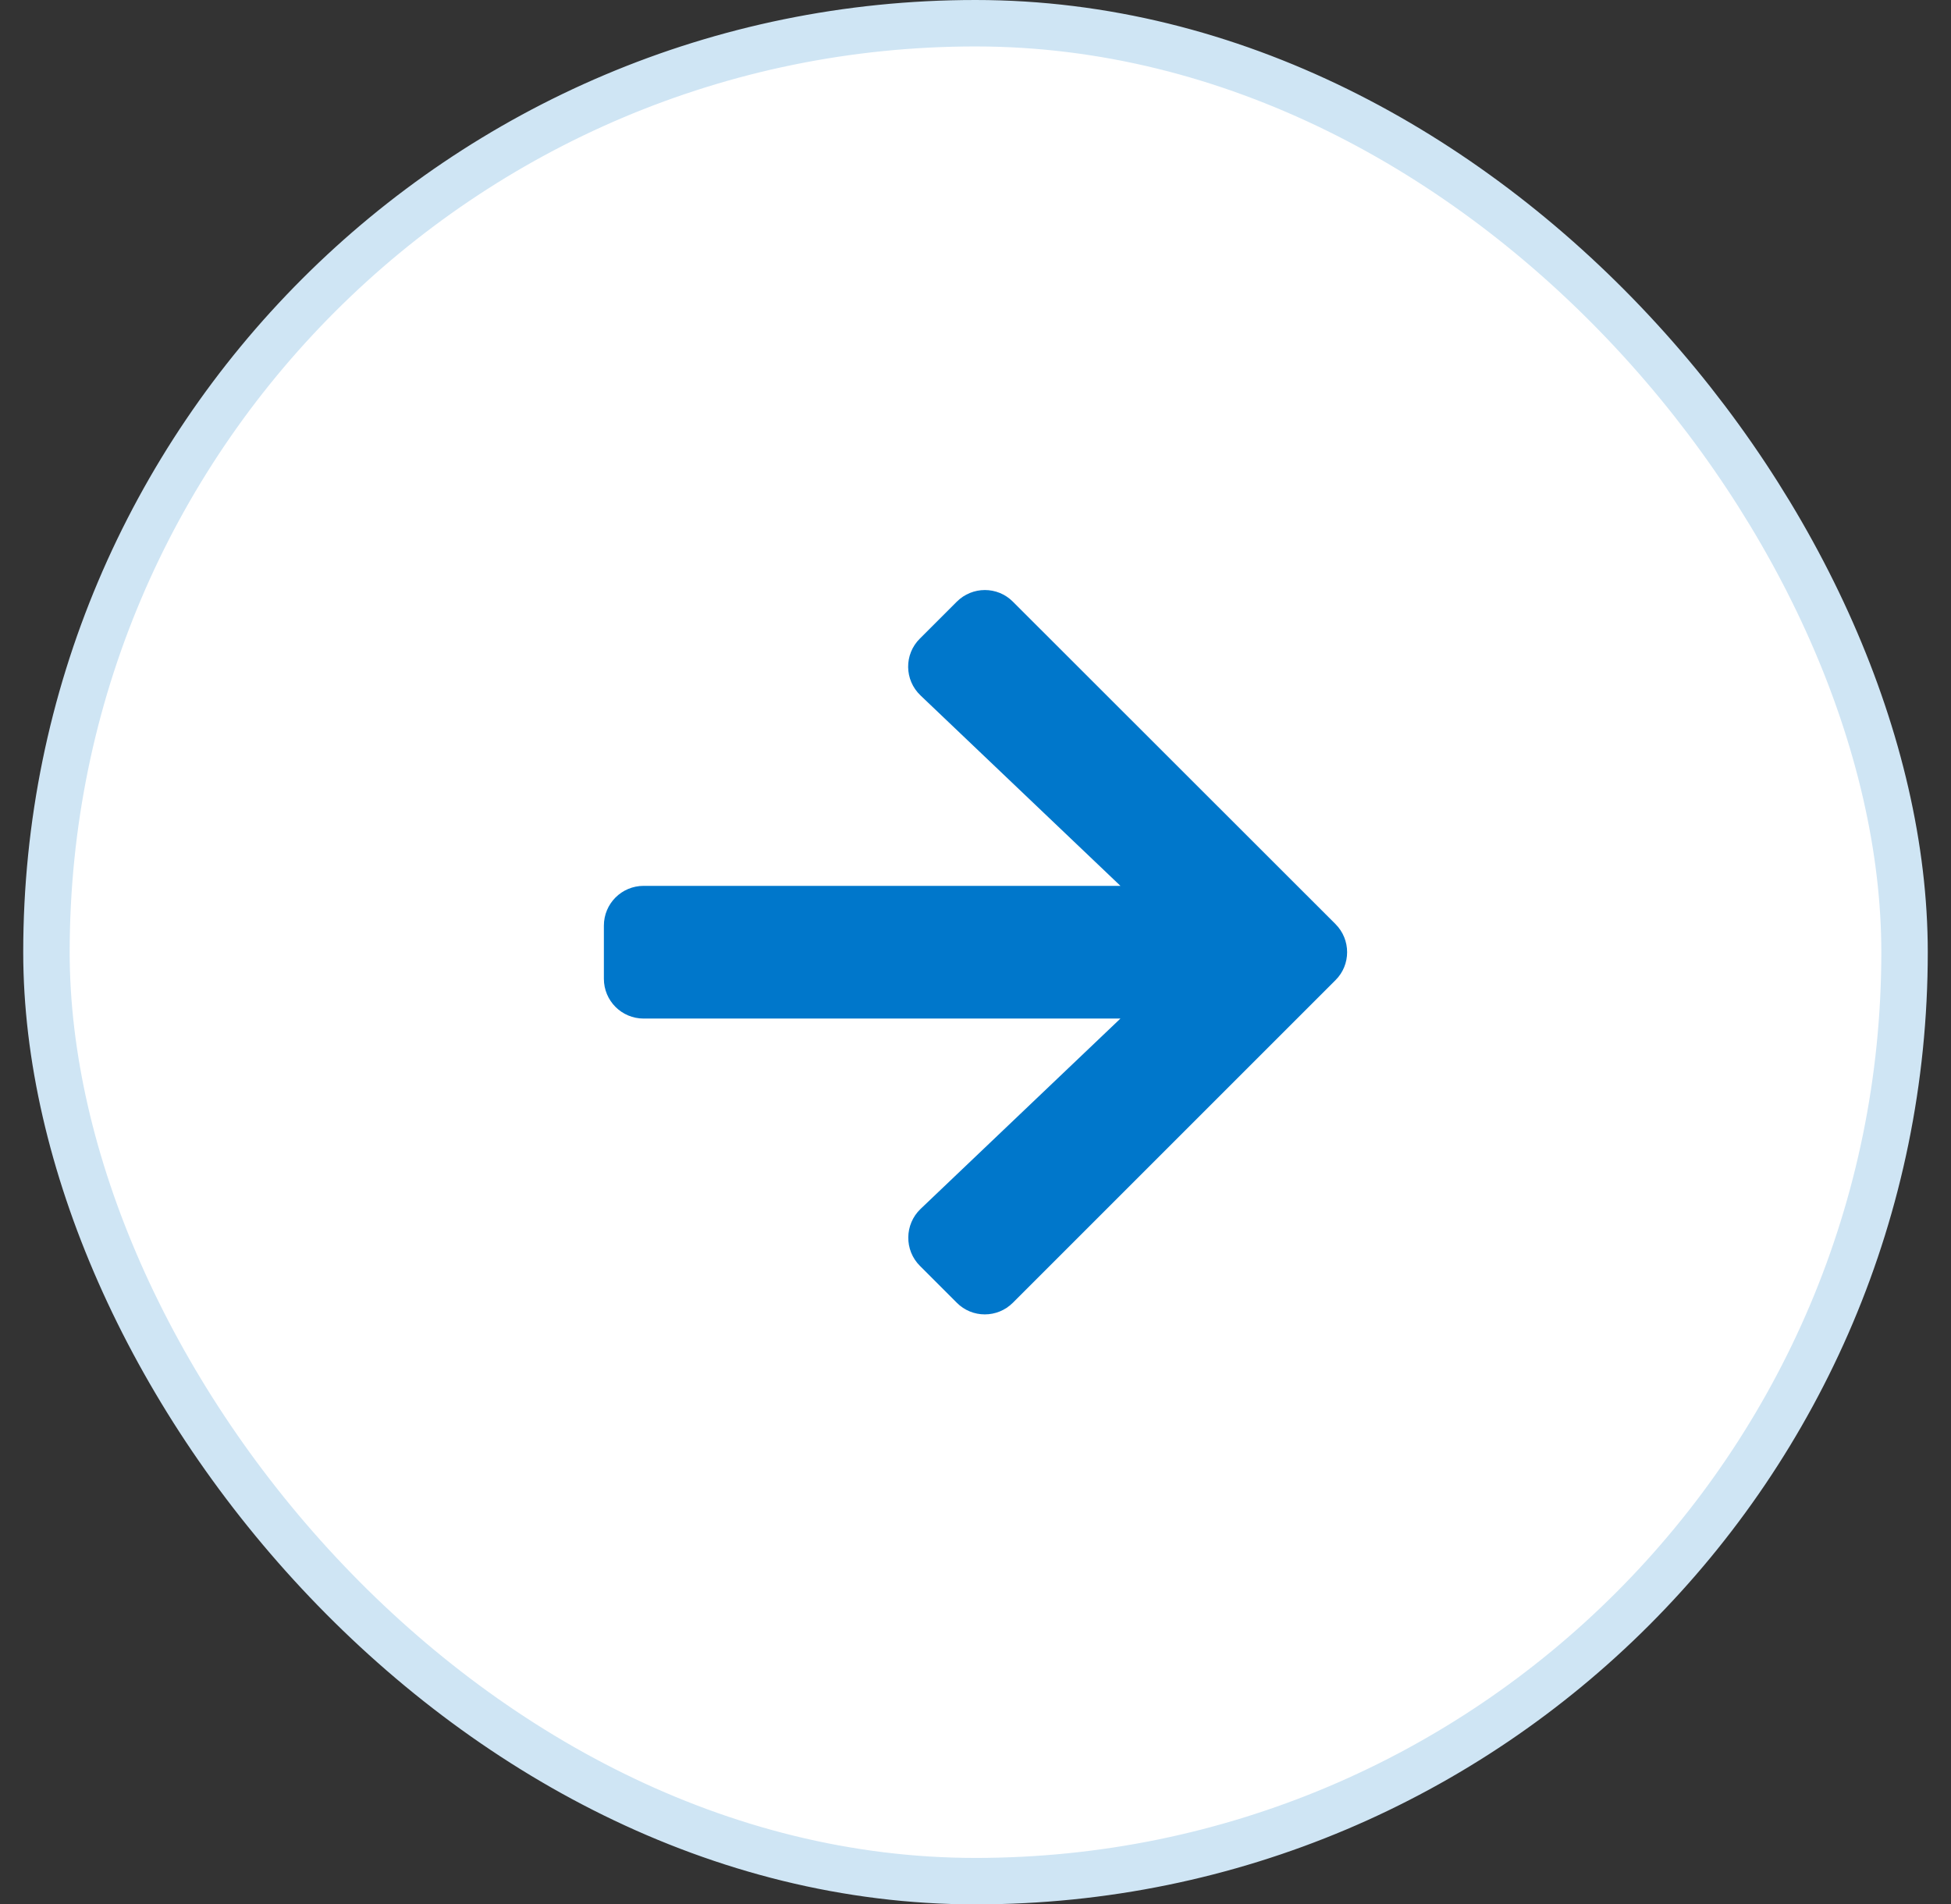
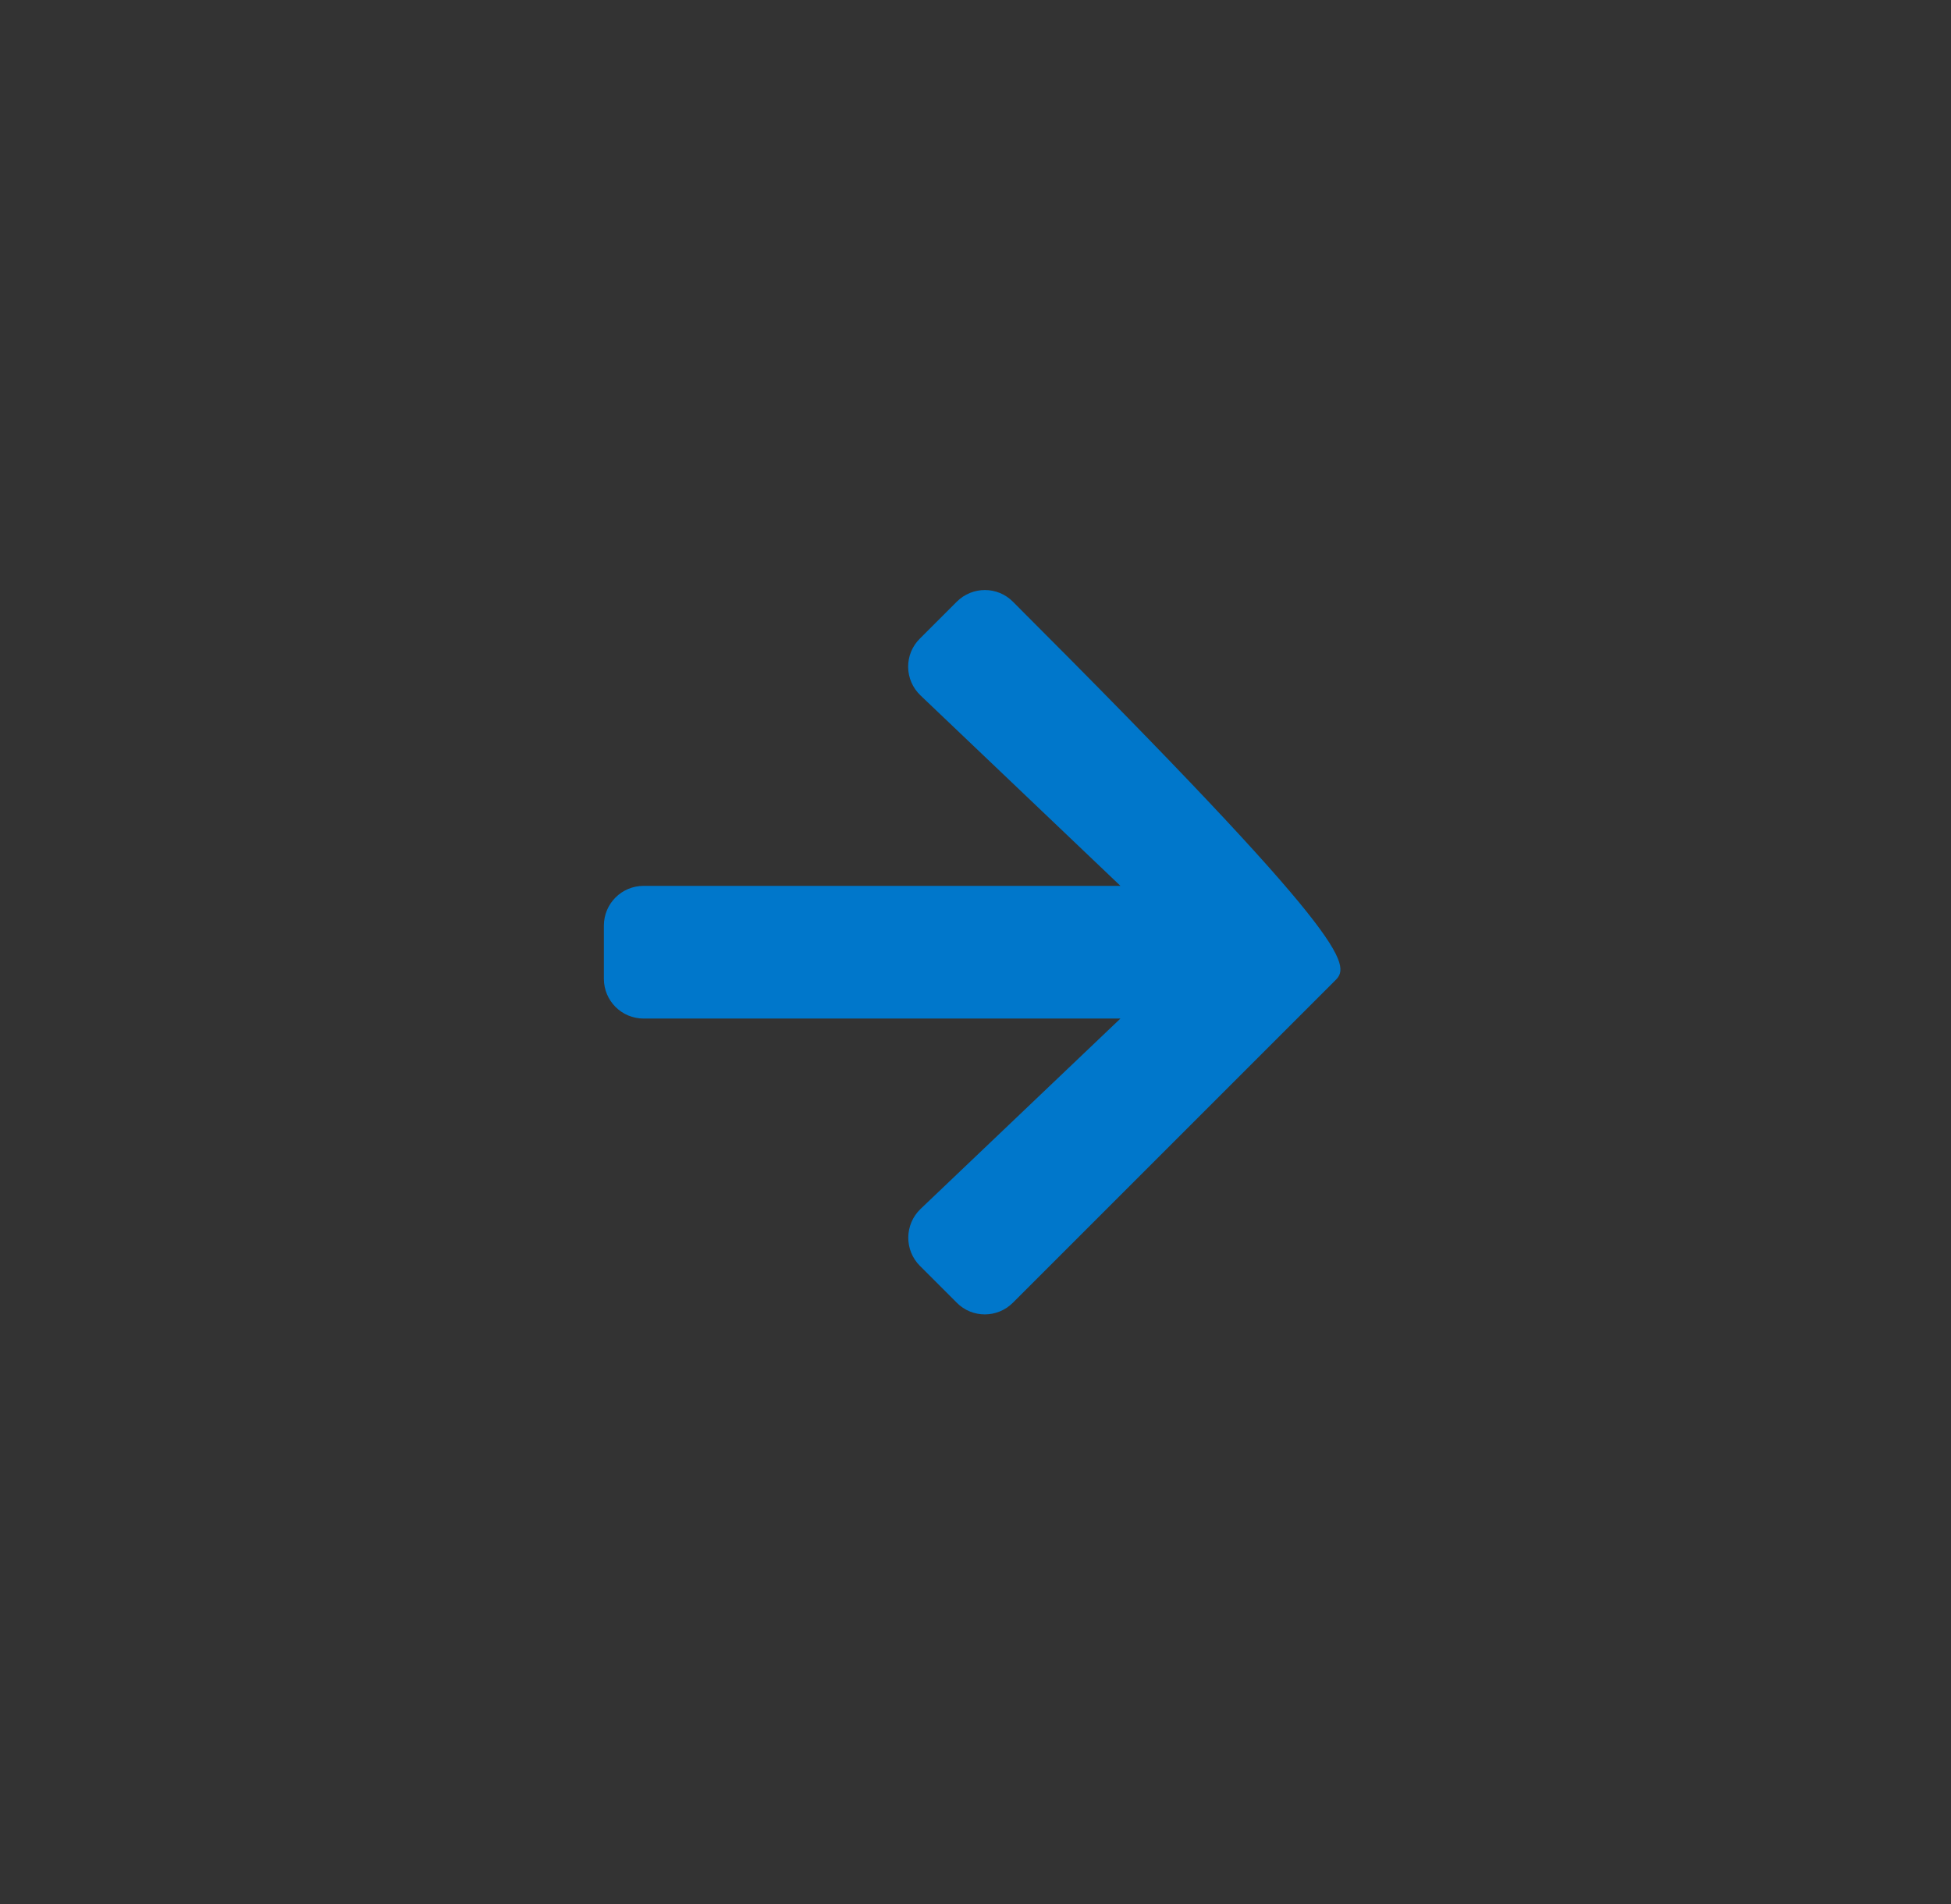
<svg xmlns="http://www.w3.org/2000/svg" width="42" height="41" viewBox="0 0 42 41" fill="none">
  <rect x="0" y="0" width="42" height="41" fill="#333333" stroke="none" />
-   <rect x="1" y="0.5" width="40" height="40" rx="20" fill="white" />
-   <rect x="1" y="0.5" width="40" height="40" rx="20" stroke="#CFE5F4" />
-   <path d="M19.803 13.748L20.596 12.955C20.931 12.619 21.474 12.619 21.806 12.955L28.748 19.893C29.084 20.229 29.084 20.772 28.748 21.104L21.806 28.046C21.471 28.382 20.928 28.382 20.596 28.046L19.803 27.253C19.464 26.914 19.471 26.36 19.817 26.028L24.12 21.929H13.857C13.382 21.929 13 21.547 13 21.072V19.929C13 19.454 13.382 19.072 13.857 19.072H24.12L19.817 14.973C19.467 14.64 19.46 14.087 19.803 13.748Z" fill="#0077CB" />
+   <path d="M19.803 13.748L20.596 12.955C20.931 12.619 21.474 12.619 21.806 12.955C29.084 20.229 29.084 20.772 28.748 21.104L21.806 28.046C21.471 28.382 20.928 28.382 20.596 28.046L19.803 27.253C19.464 26.914 19.471 26.36 19.817 26.028L24.12 21.929H13.857C13.382 21.929 13 21.547 13 21.072V19.929C13 19.454 13.382 19.072 13.857 19.072H24.12L19.817 14.973C19.467 14.64 19.46 14.087 19.803 13.748Z" fill="#0077CB" />
</svg>